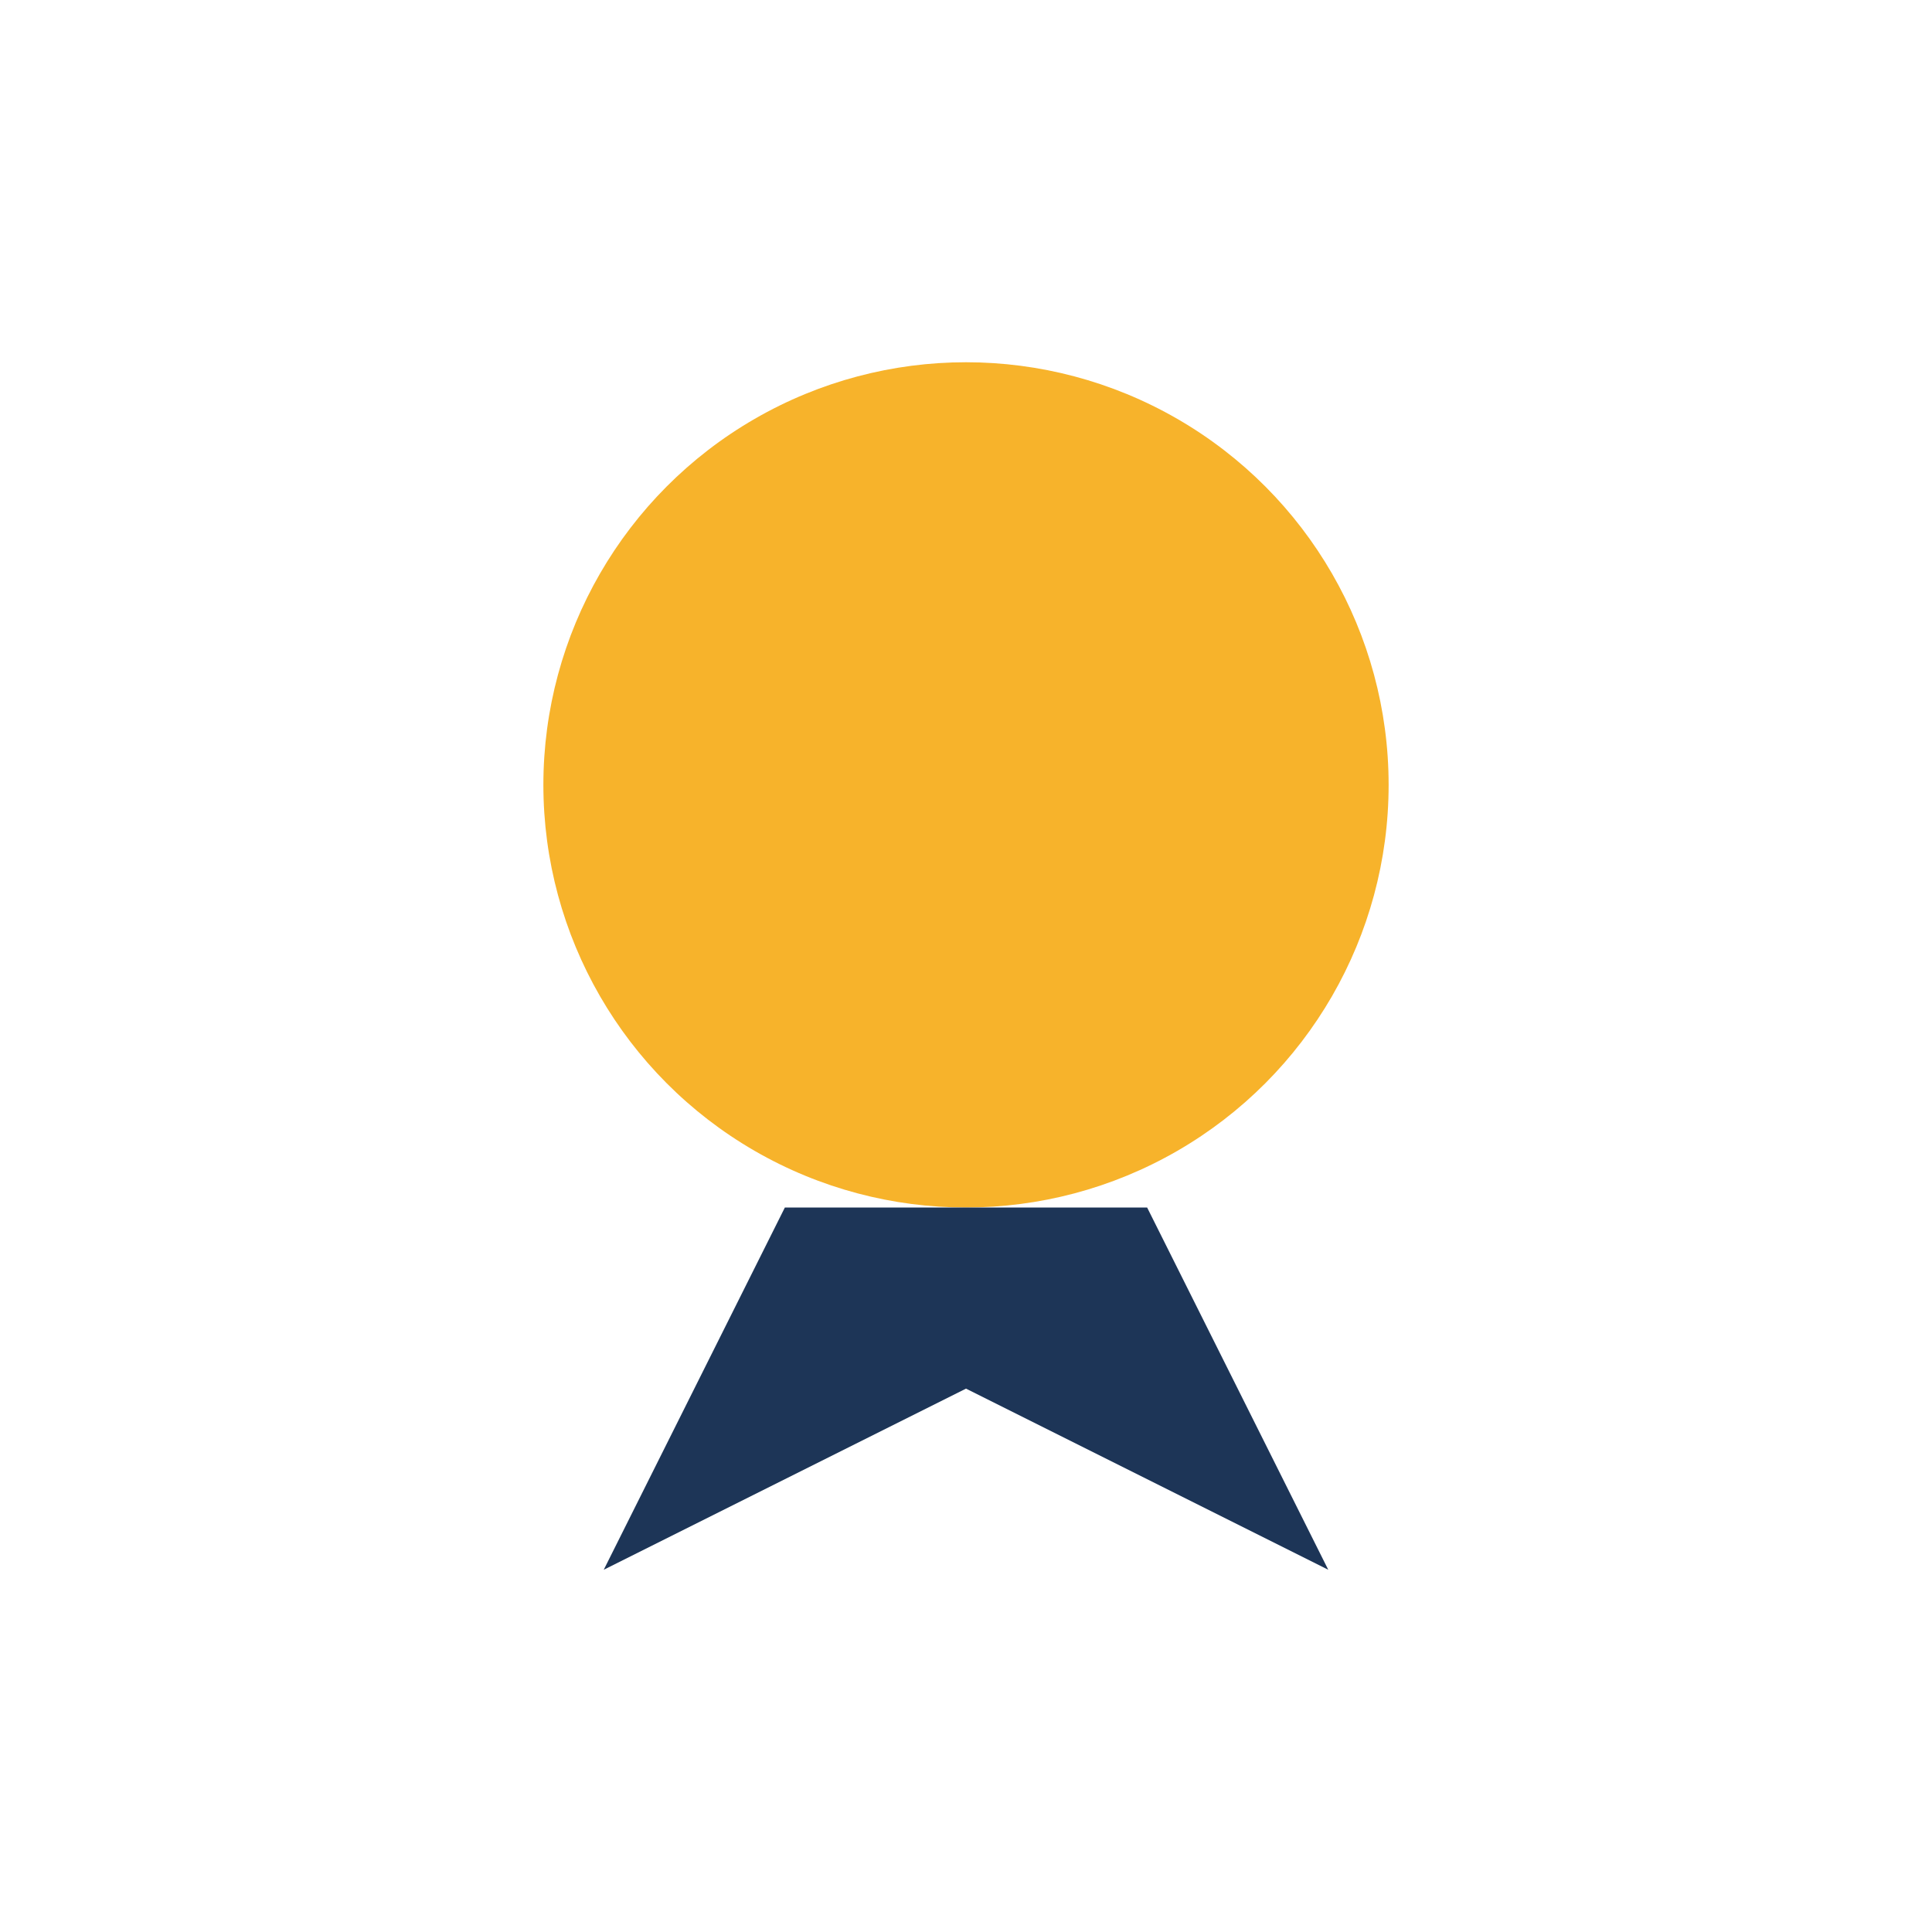
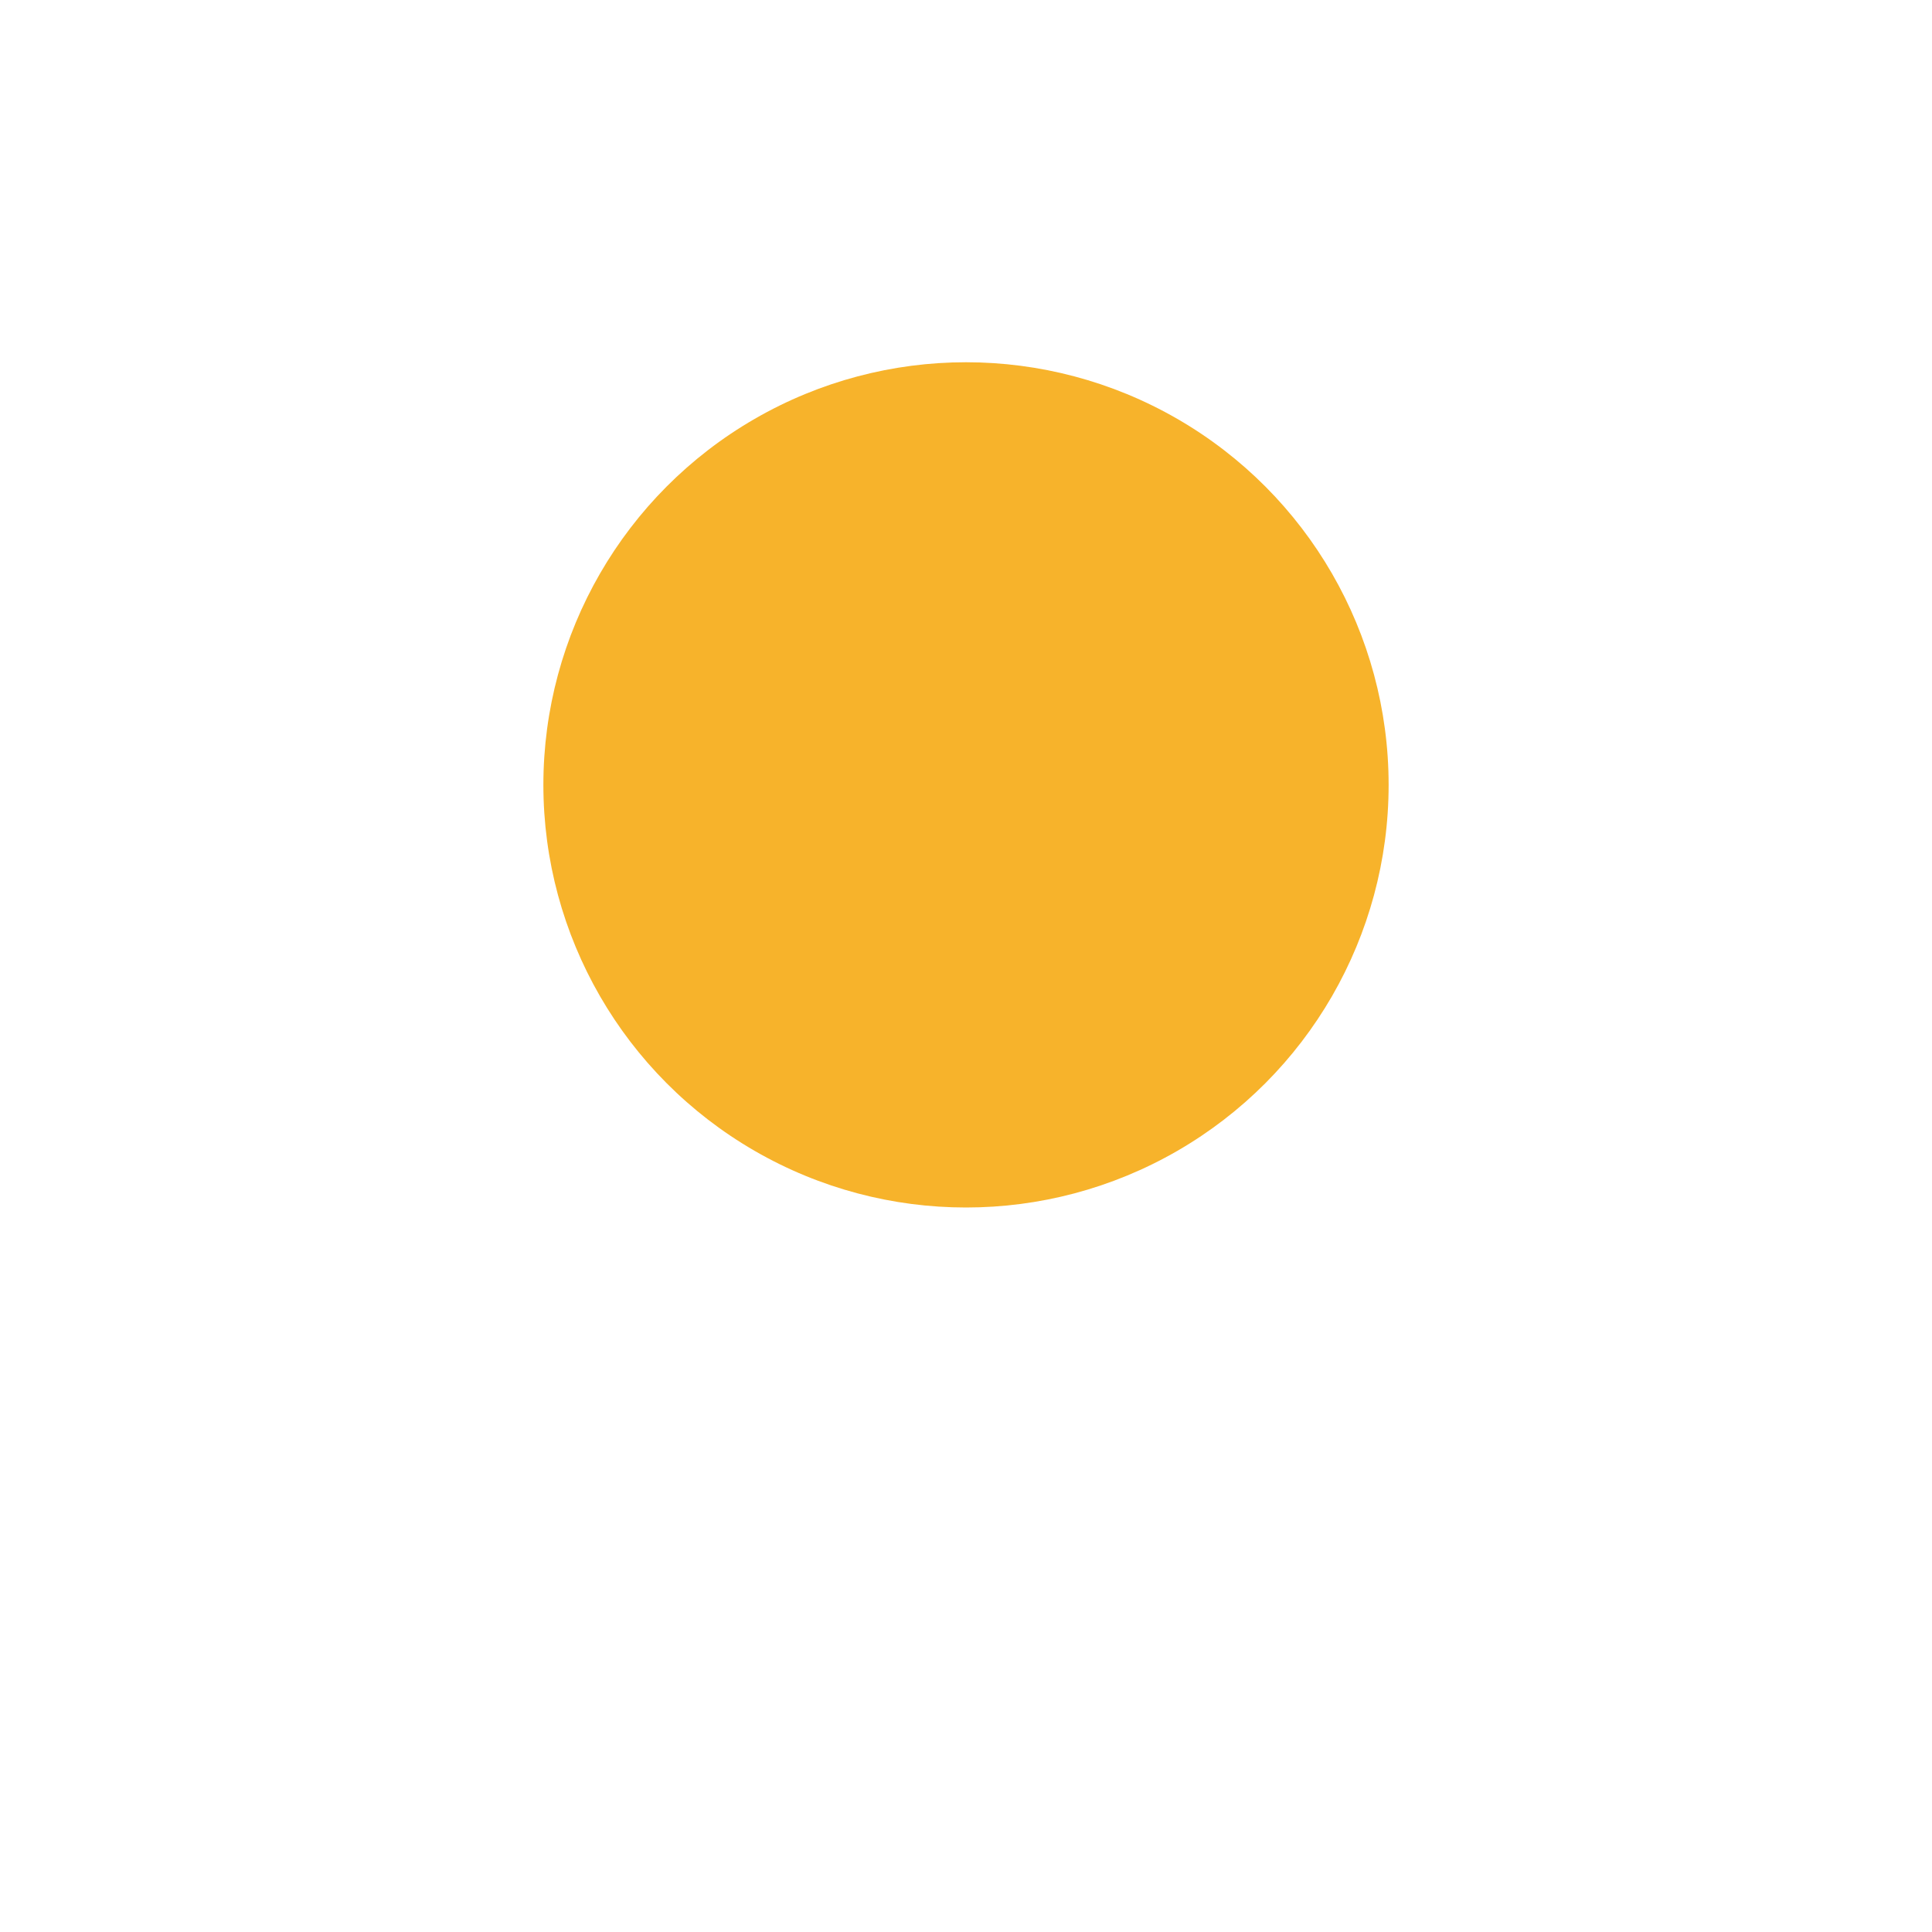
<svg xmlns="http://www.w3.org/2000/svg" width="32" height="32" viewBox="0 0 32 32">
  <circle cx="16" cy="13" r="7" fill="#F7B32B" />
-   <path d="M13 20l-3 6 6-3 6 3-3-6" fill="#1D3557" />
</svg>